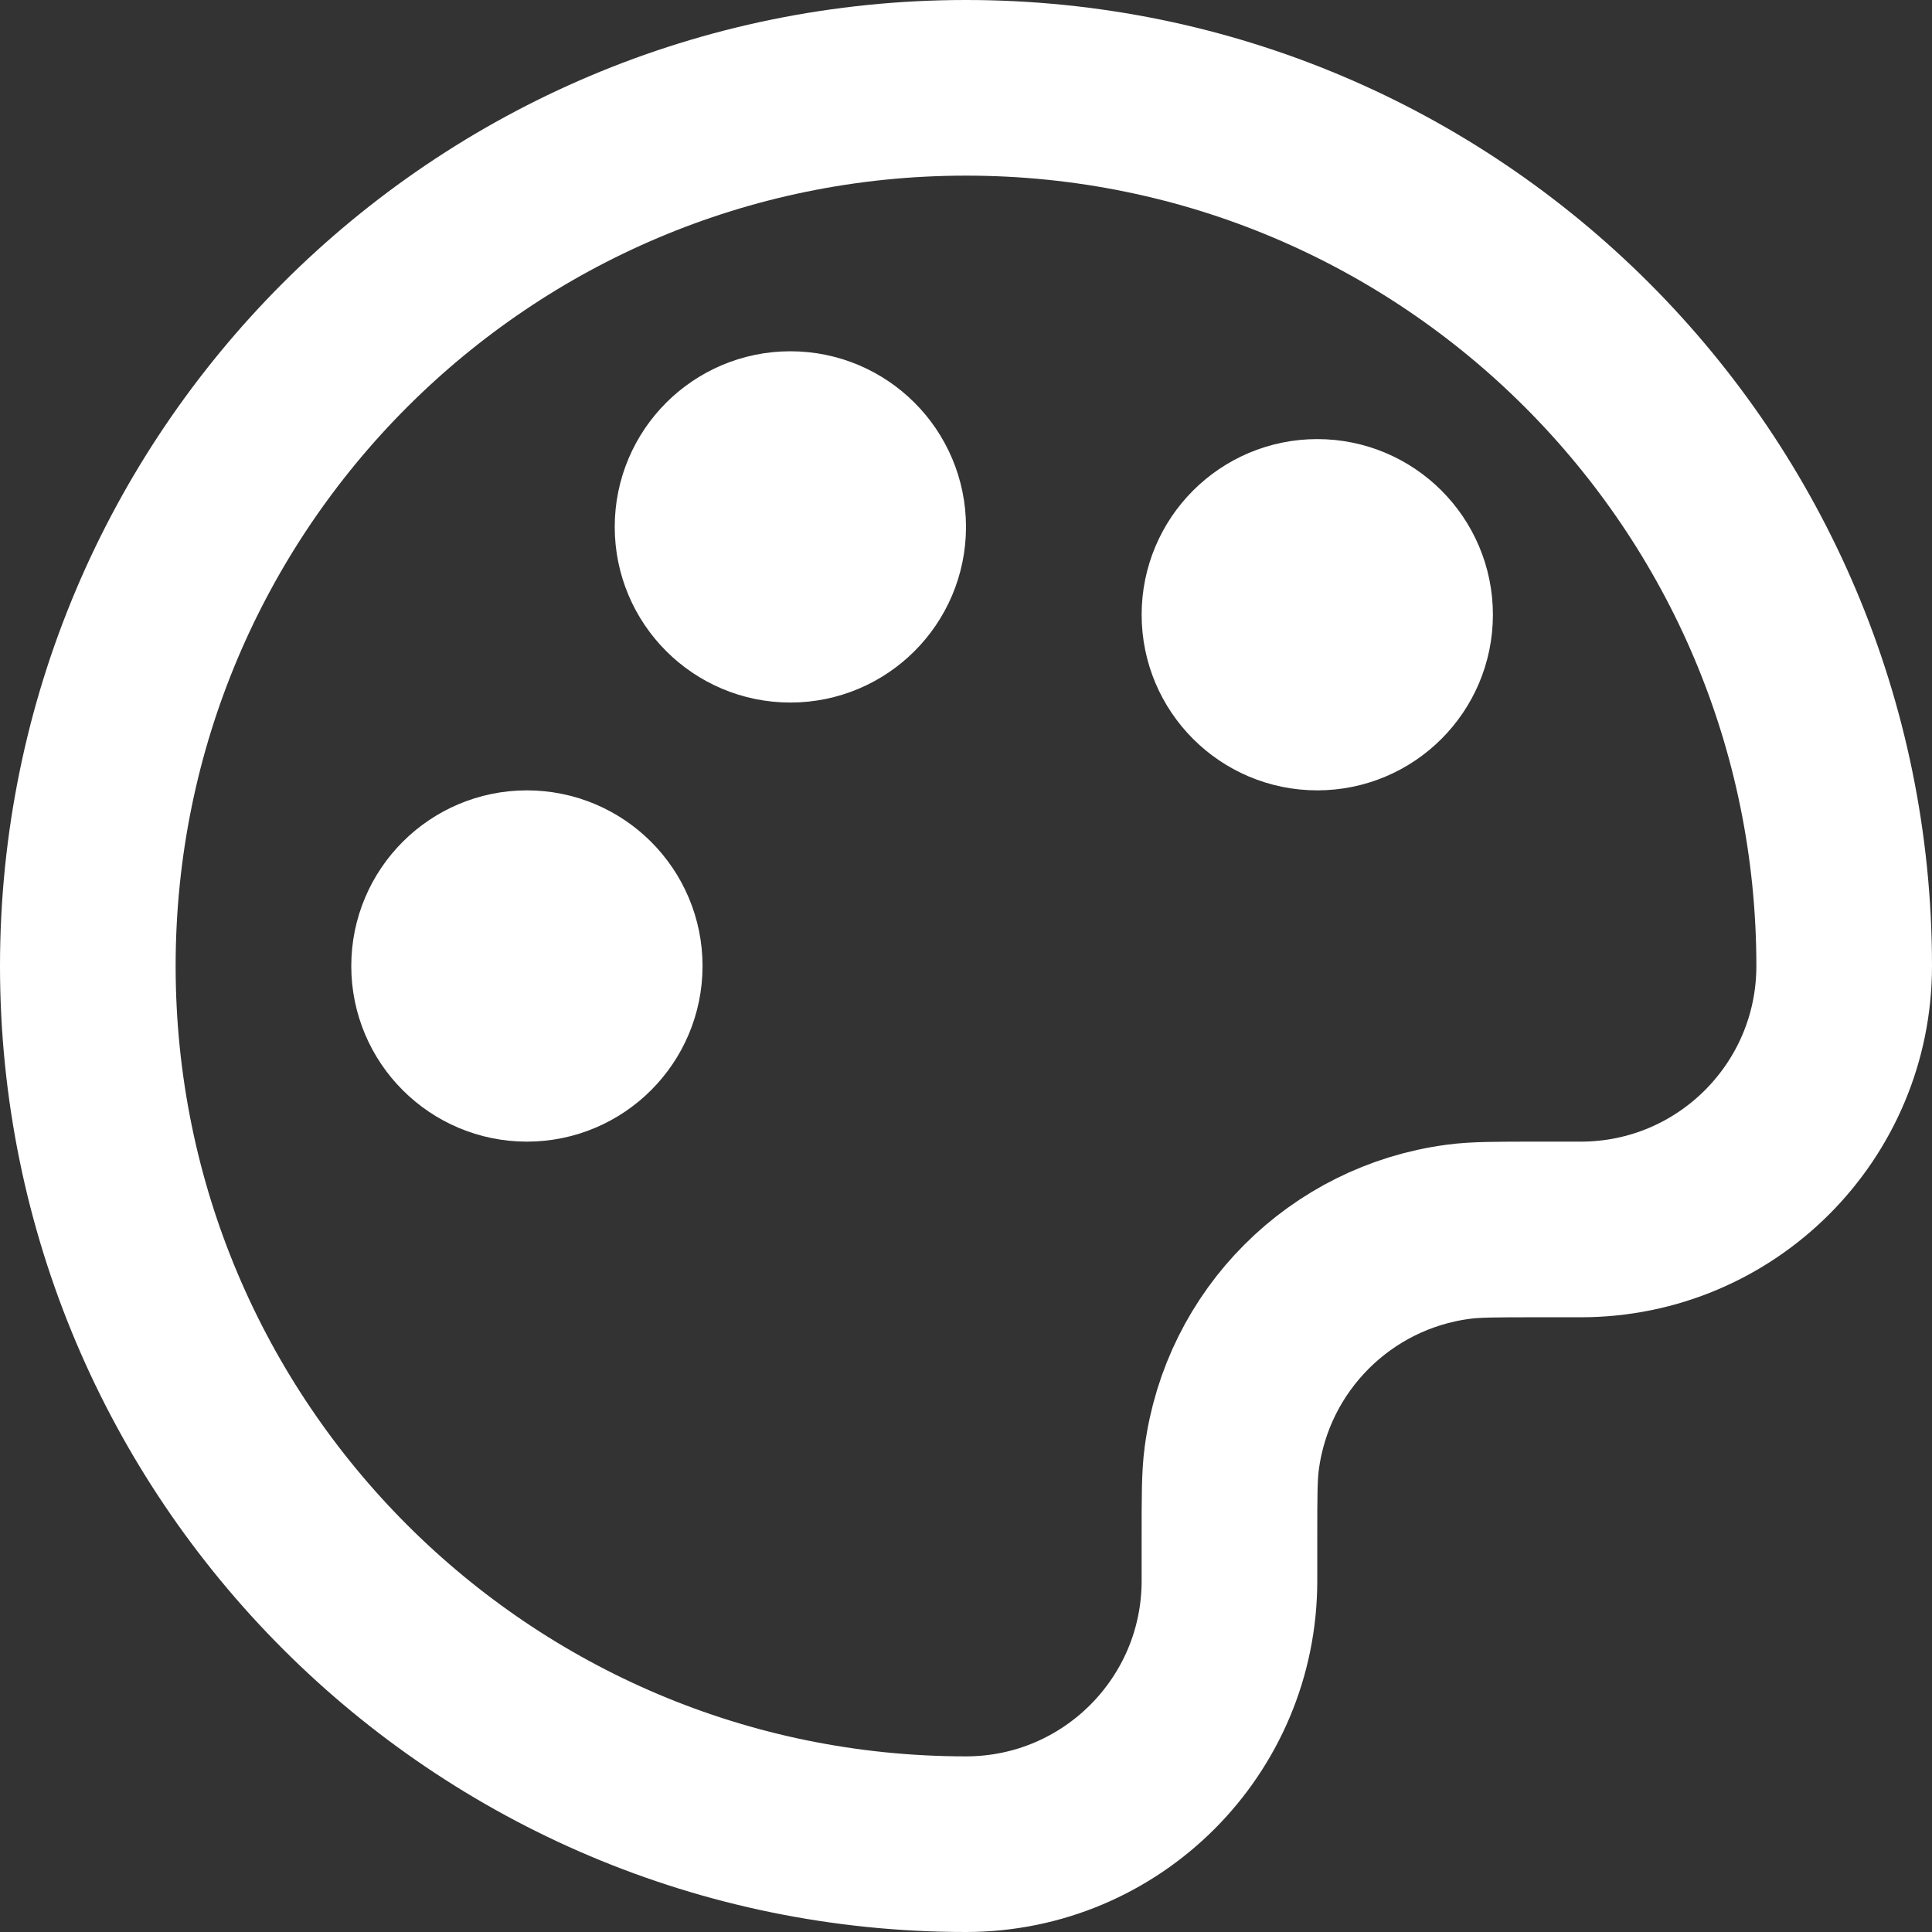
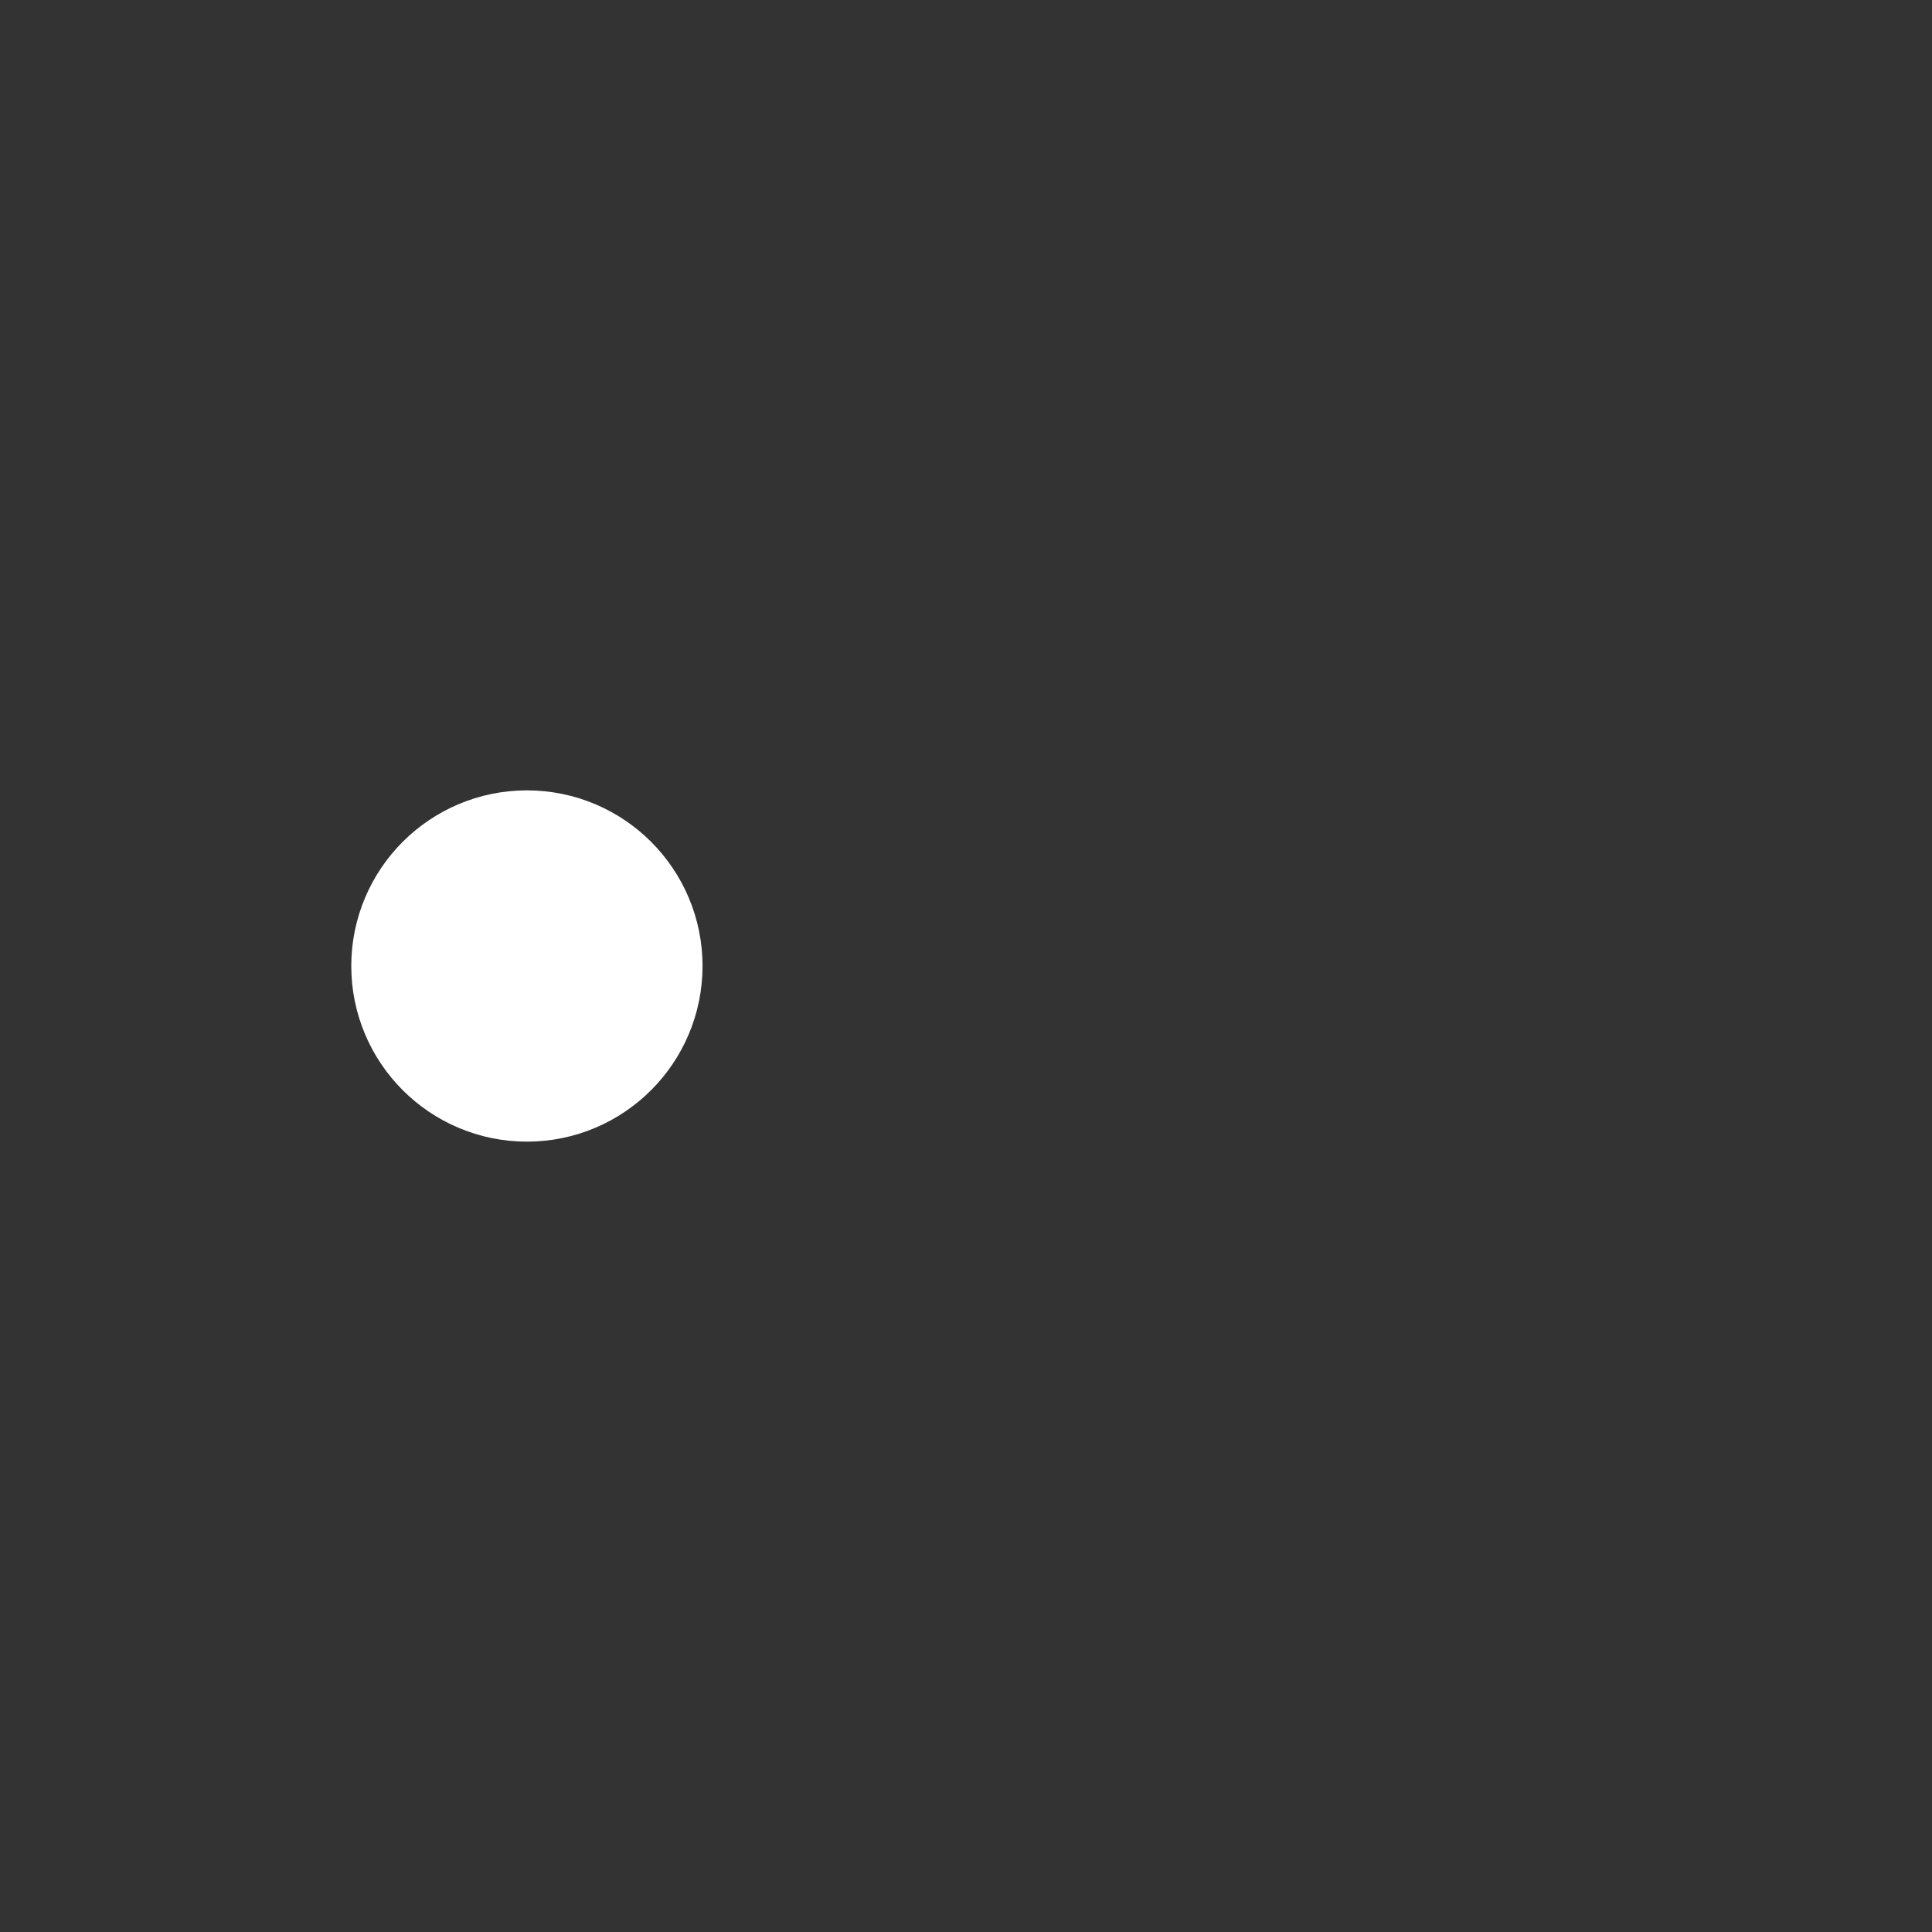
<svg xmlns="http://www.w3.org/2000/svg" fill="none" height="100%" overflow="visible" preserveAspectRatio="none" style="display: block;" viewBox="0 0 22 22" width="100%">
  <rect x="0" y="0" width="22" height="22" fill="#333333" stroke="none" />
  <g id="Icon">
-     <path d="M1 11C1 16.523 5.477 21 11 21C12.657 21 14 19.657 14 18V17.5C14 17.036 14 16.803 14.026 16.608C14.203 15.262 15.262 14.203 16.608 14.026C16.803 14 17.036 14 17.5 14H18C19.657 14 21 12.657 21 11C21 5.477 16.523 1 11 1C5.477 1 1 5.477 1 11Z" stroke="white" stroke-linecap="round" stroke-linejoin="round" stroke-width="2" />
    <path d="M6 12C6.552 12 7 11.552 7 11C7 10.448 6.552 10 6 10C5.448 10 5 10.448 5 11C5 11.552 5.448 12 6 12Z" stroke="white" stroke-linecap="round" stroke-linejoin="round" stroke-width="2" />
-     <path d="M15 8C15.552 8 16 7.552 16 7C16 6.448 15.552 6 15 6C14.448 6 14 6.448 14 7C14 7.552 14.448 8 15 8Z" stroke="white" stroke-linecap="round" stroke-linejoin="round" stroke-width="2" />
-     <path d="M9 7C9.552 7 10 6.552 10 6C10 5.448 9.552 5 9 5C8.448 5 8 5.448 8 6C8 6.552 8.448 7 9 7Z" stroke="white" stroke-linecap="round" stroke-linejoin="round" stroke-width="2" />
  </g>
</svg>